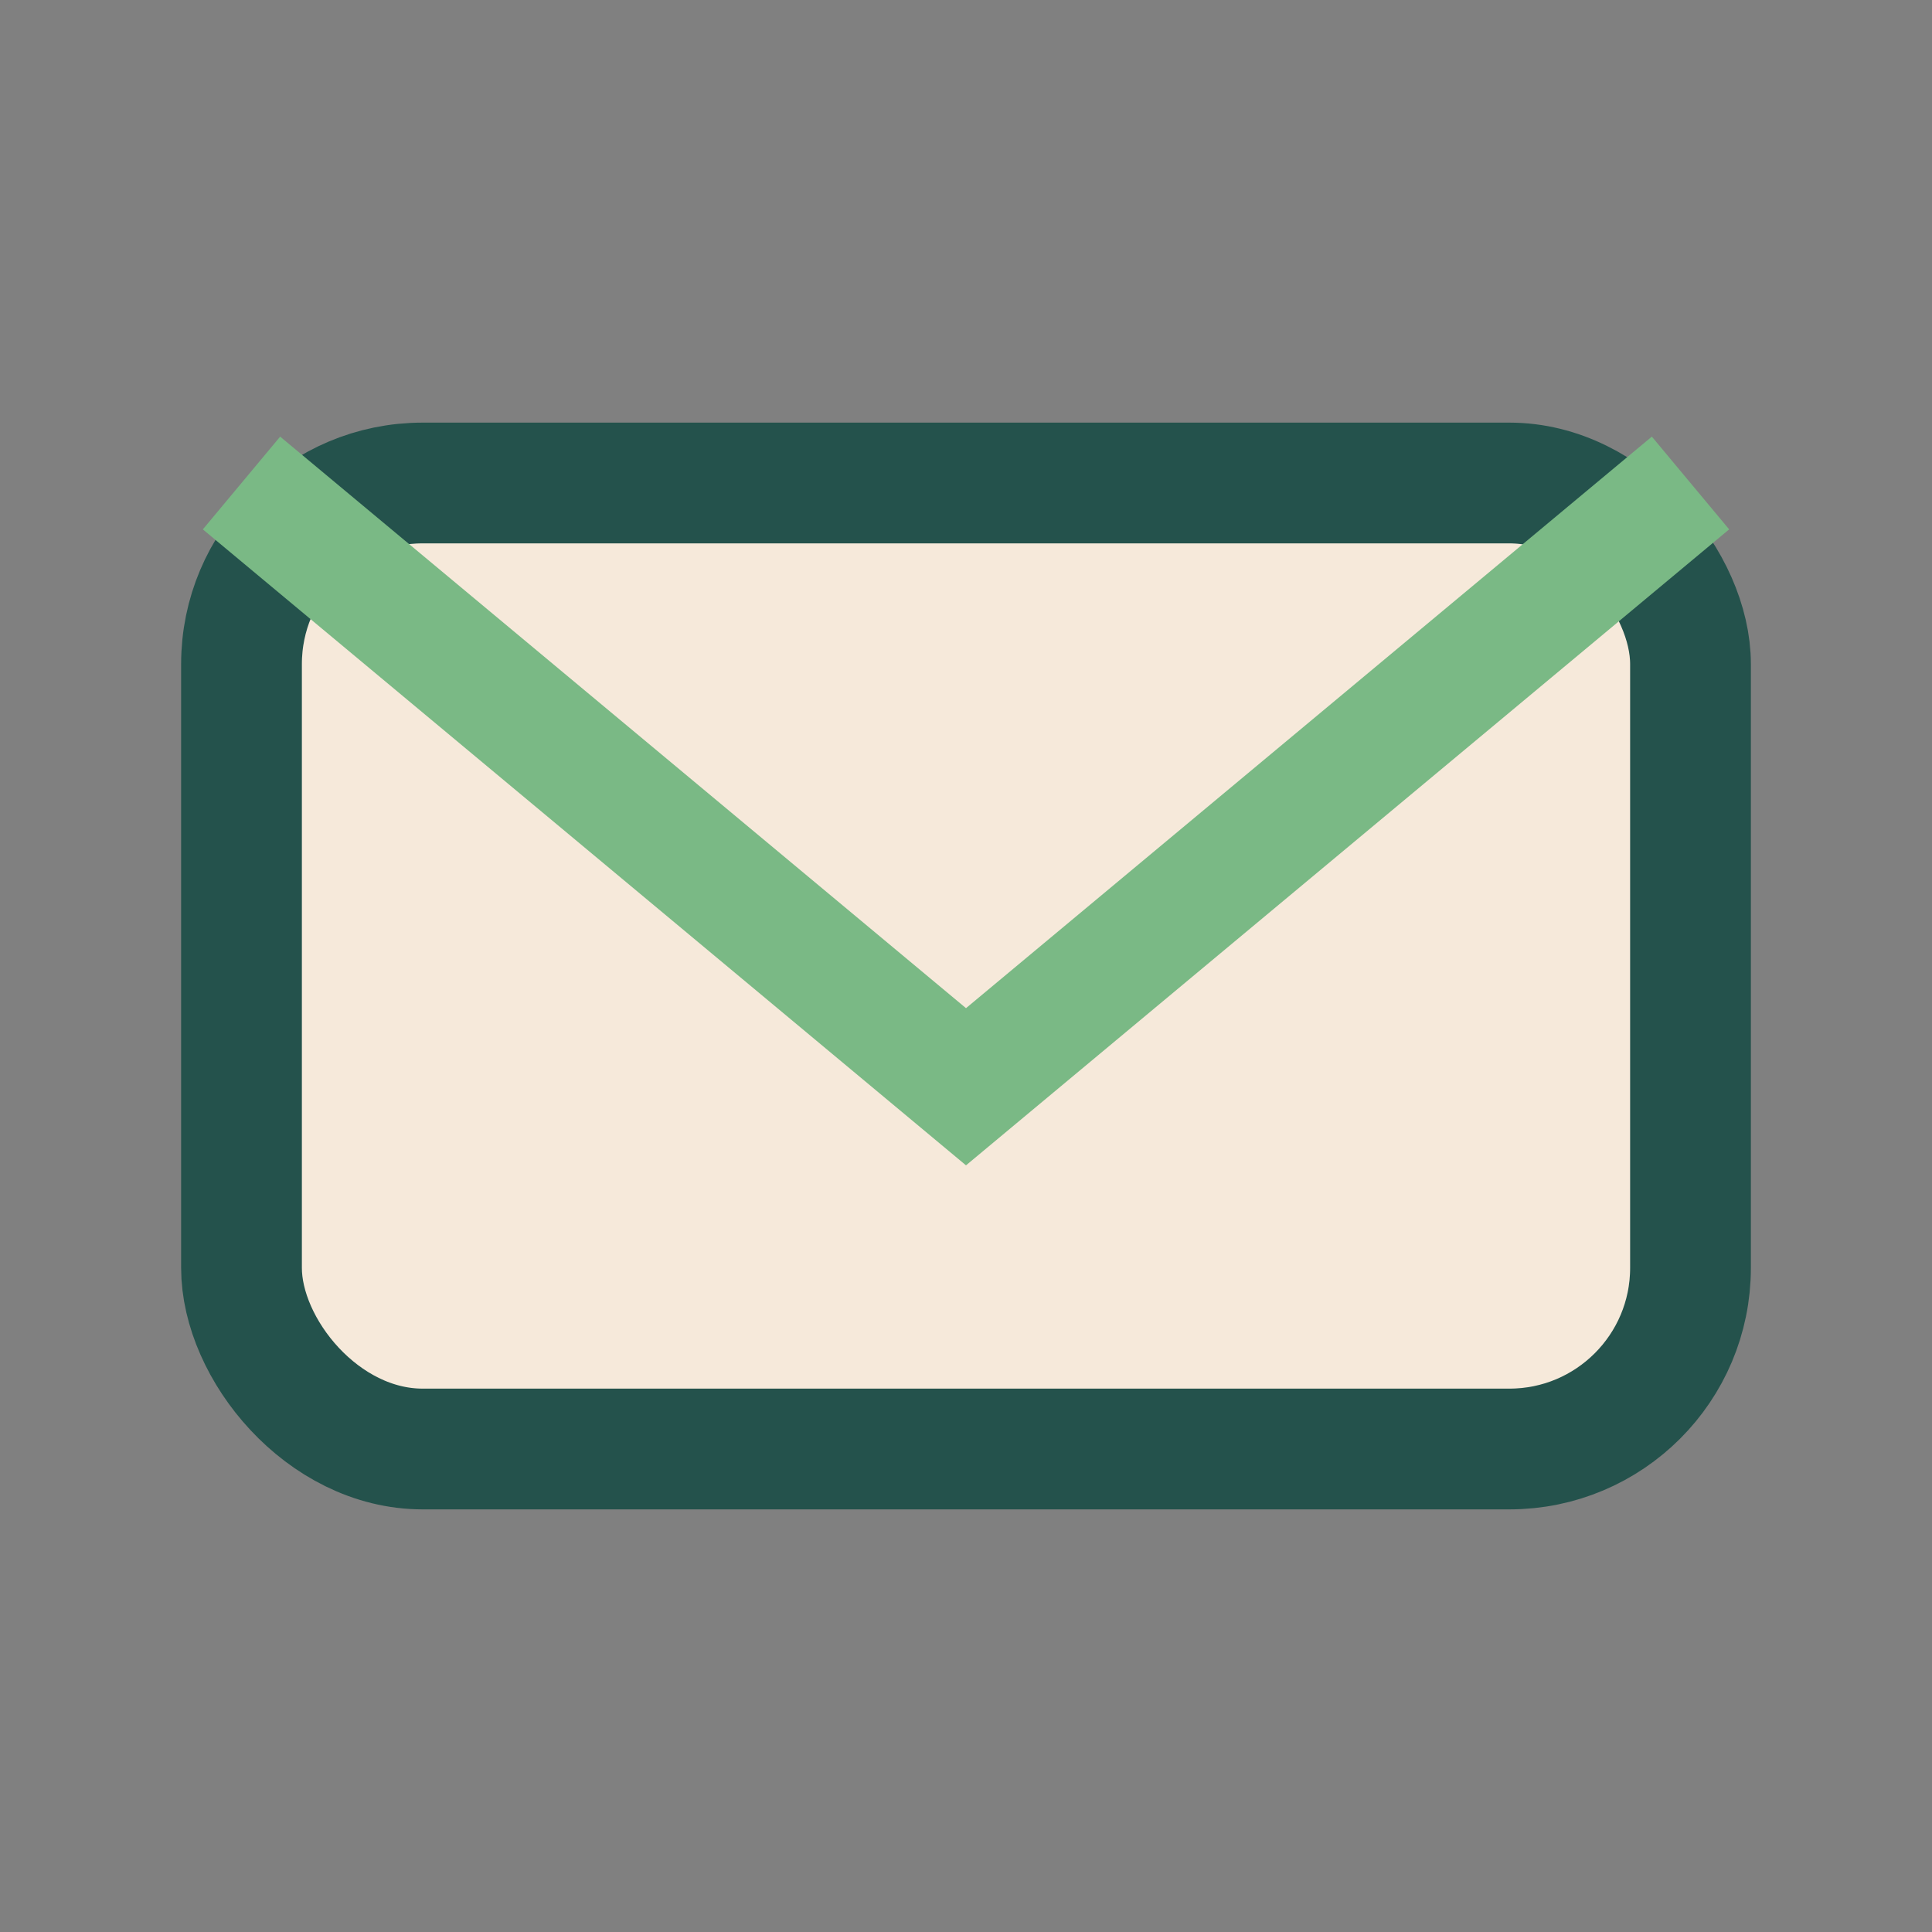
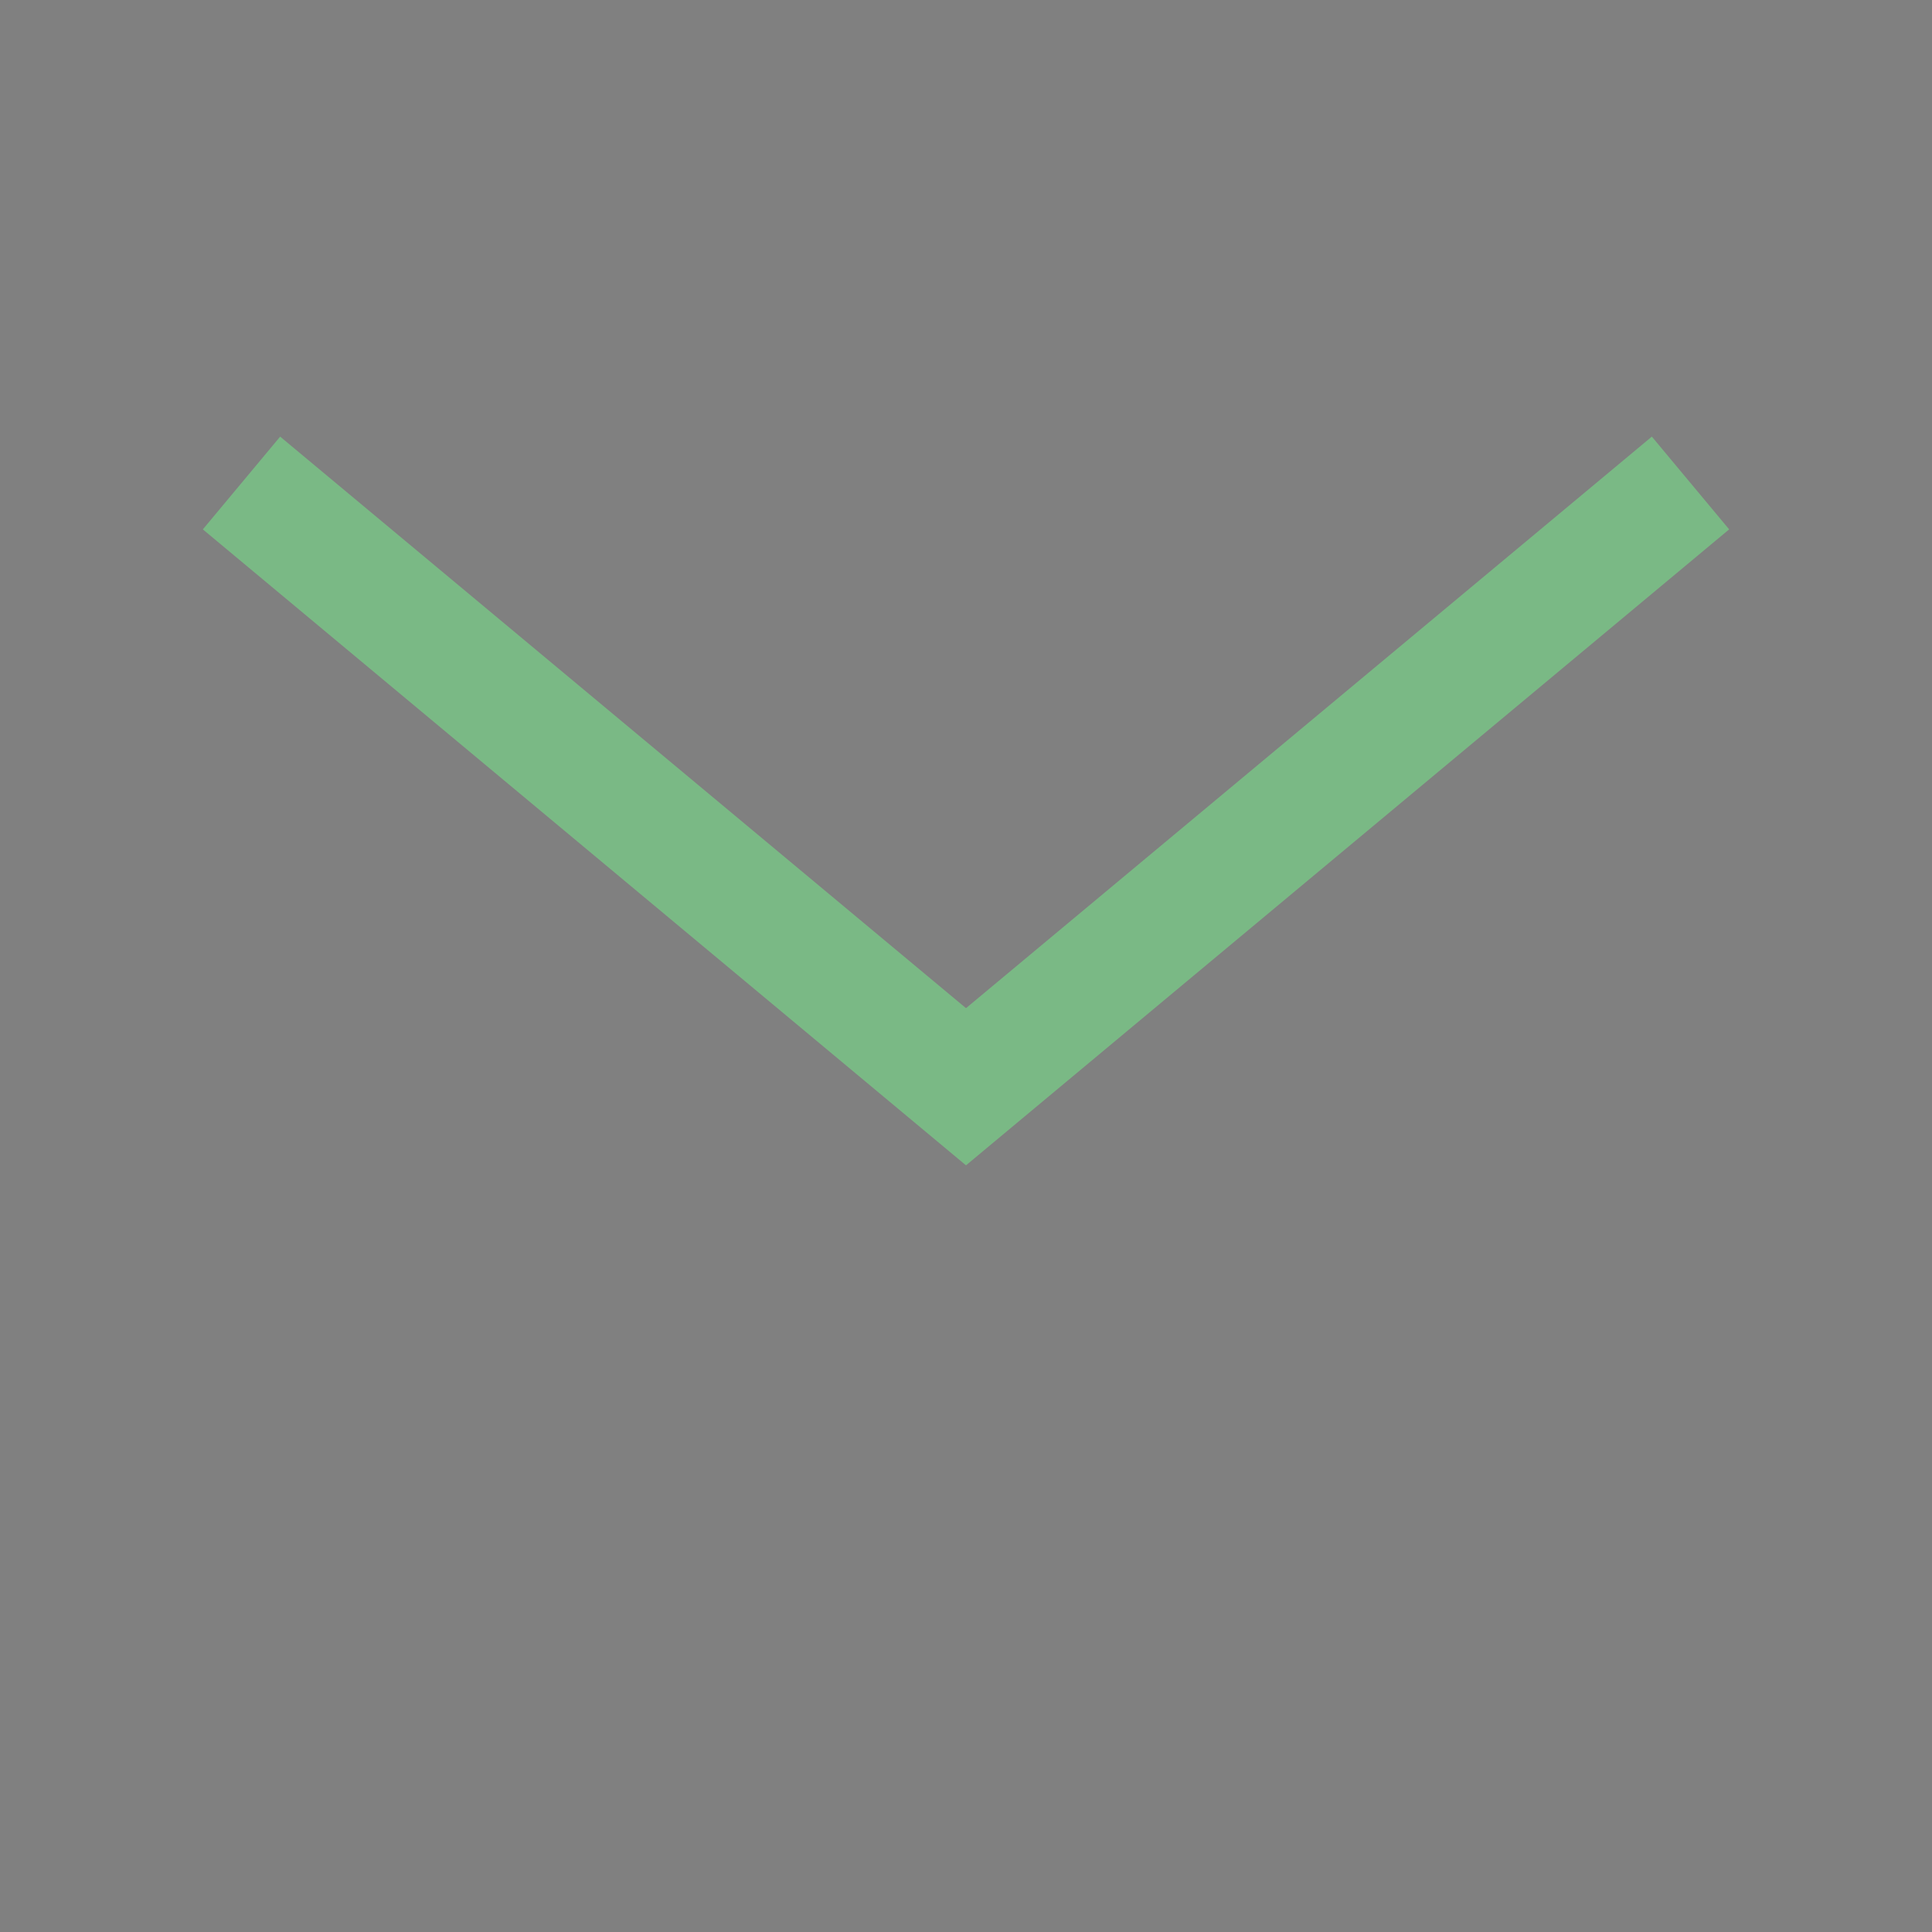
<svg xmlns="http://www.w3.org/2000/svg" width="32" height="32" viewBox="0 0 32 32">
  <rect x="0" y="0" width="32" height="32" fill="#808080" stroke="none" />
-   <rect x="4" y="8" width="24" height="16" rx="3" fill="#F6E9DA" stroke="#24524C" stroke-width="2" />
  <path d="M4 8l12 10 12-10" stroke="#7AB985" stroke-width="2" fill="none" />
</svg>